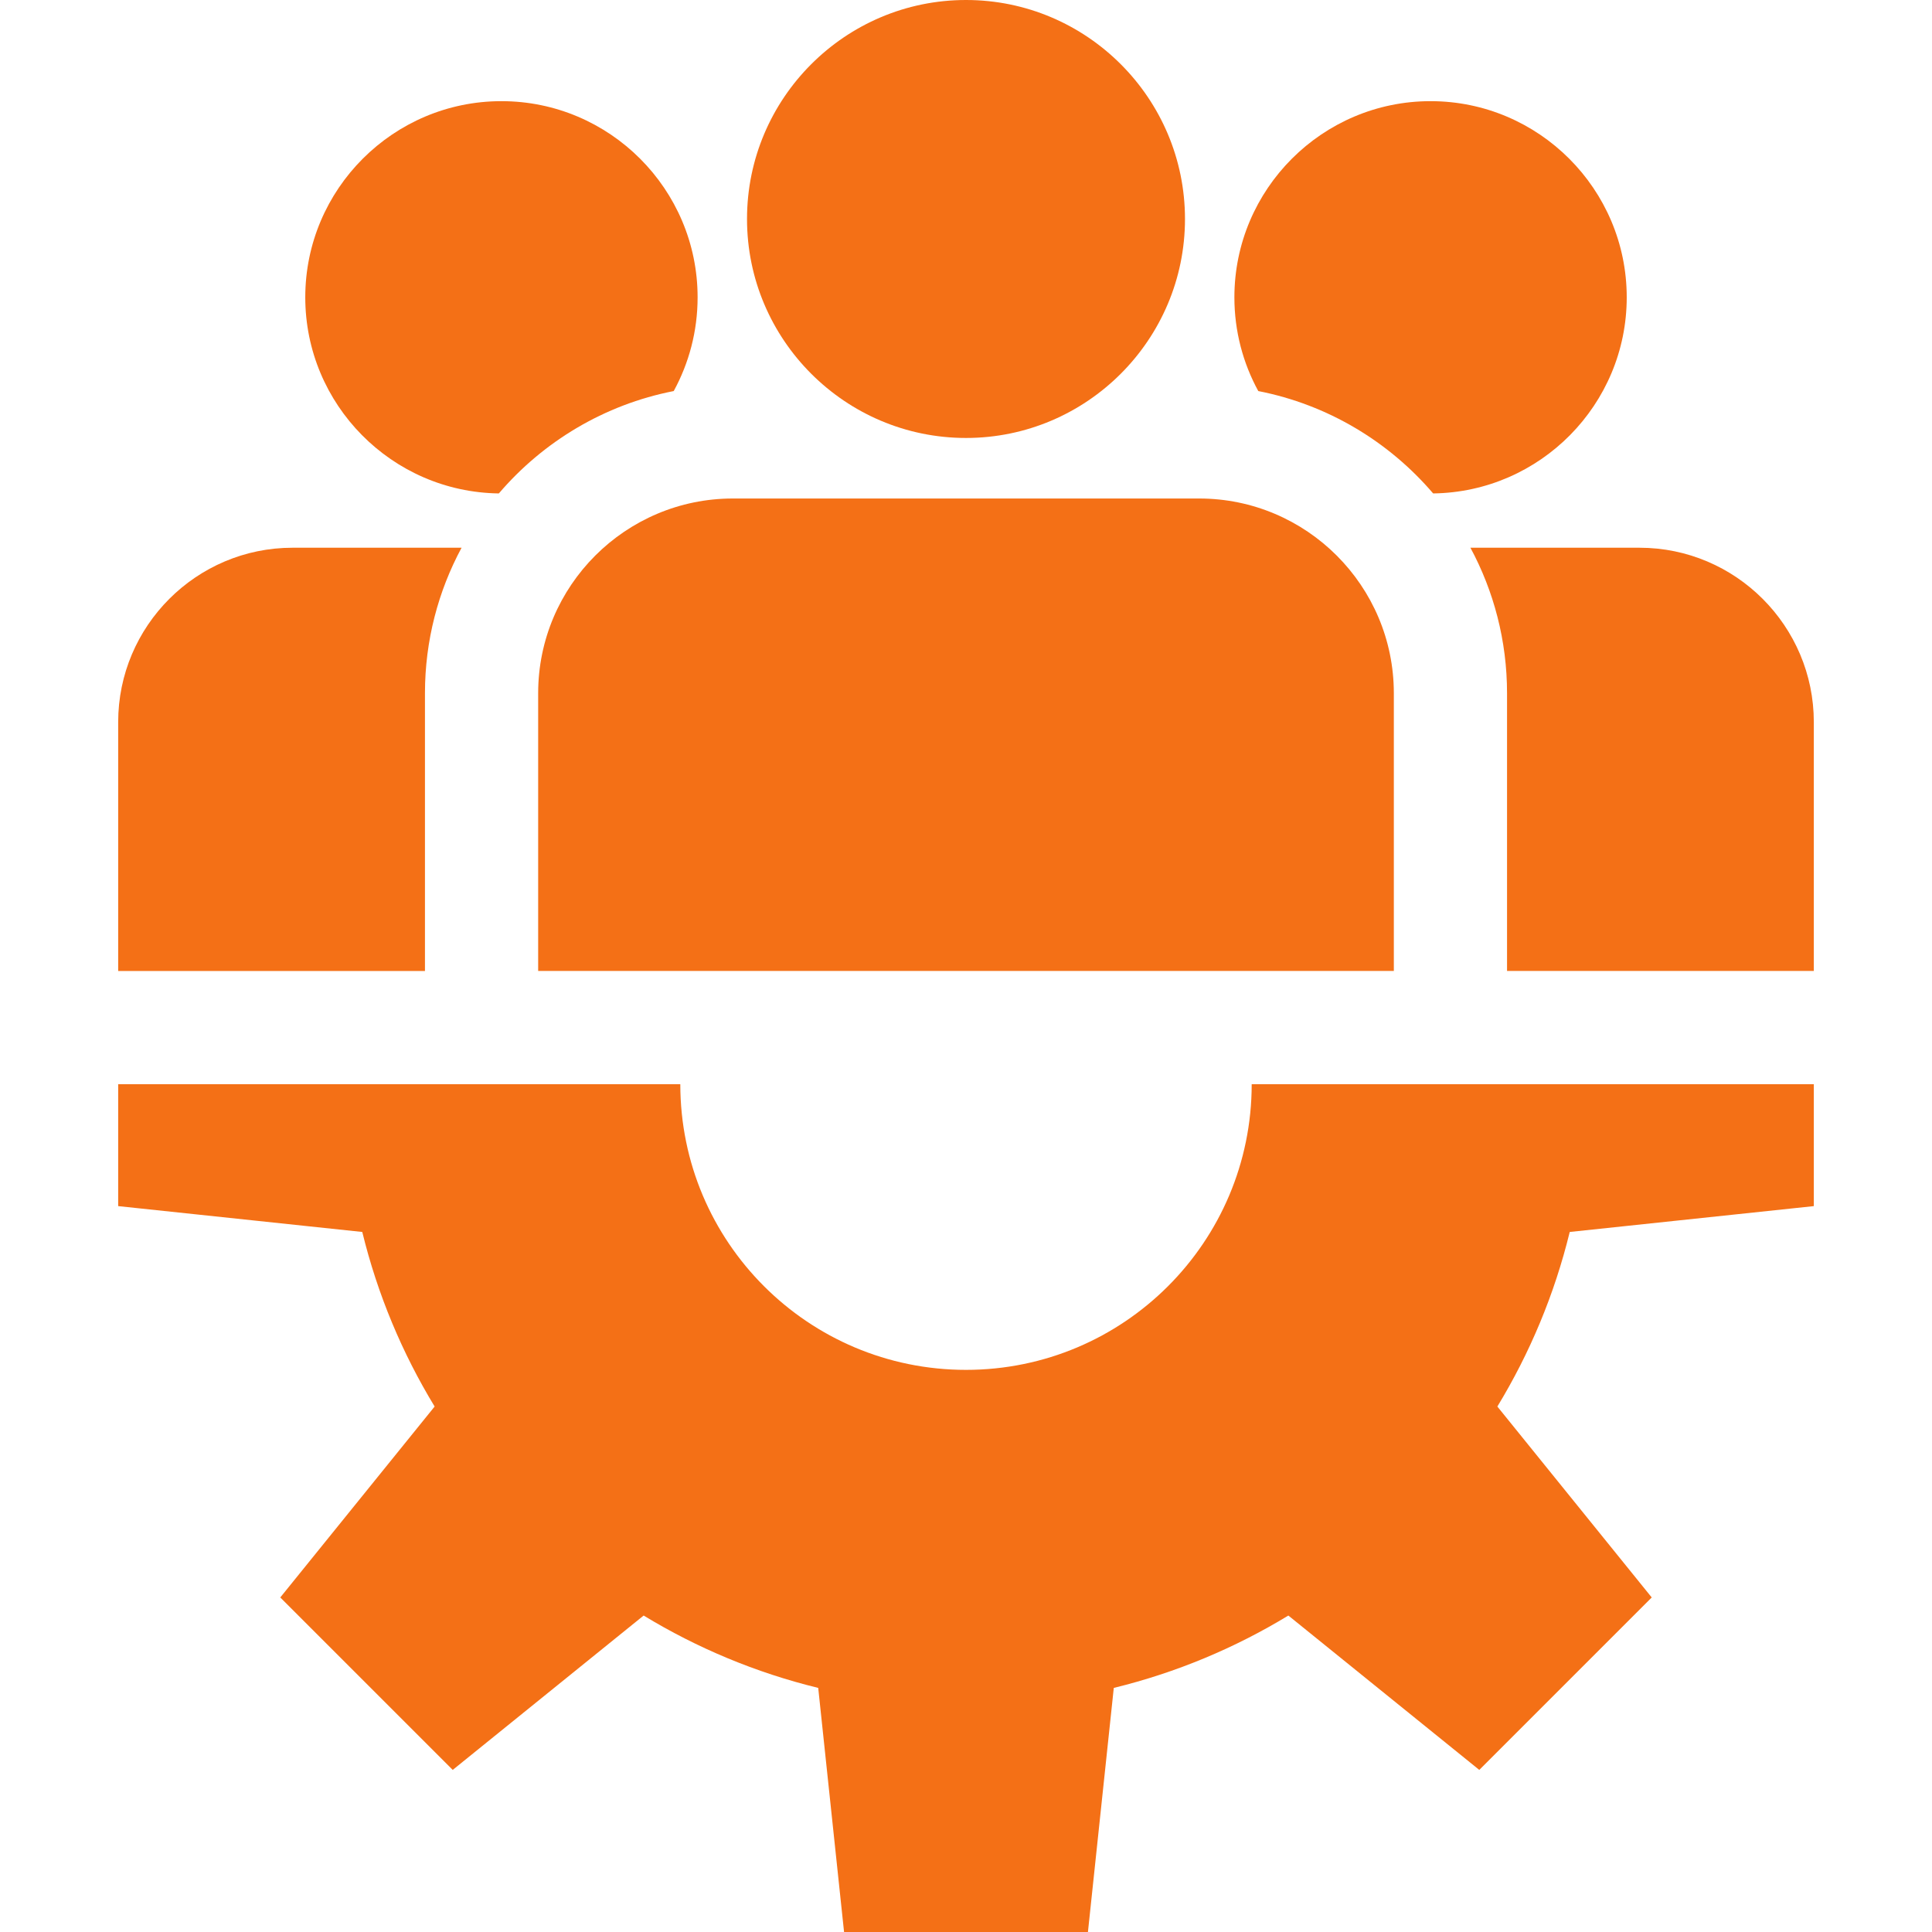
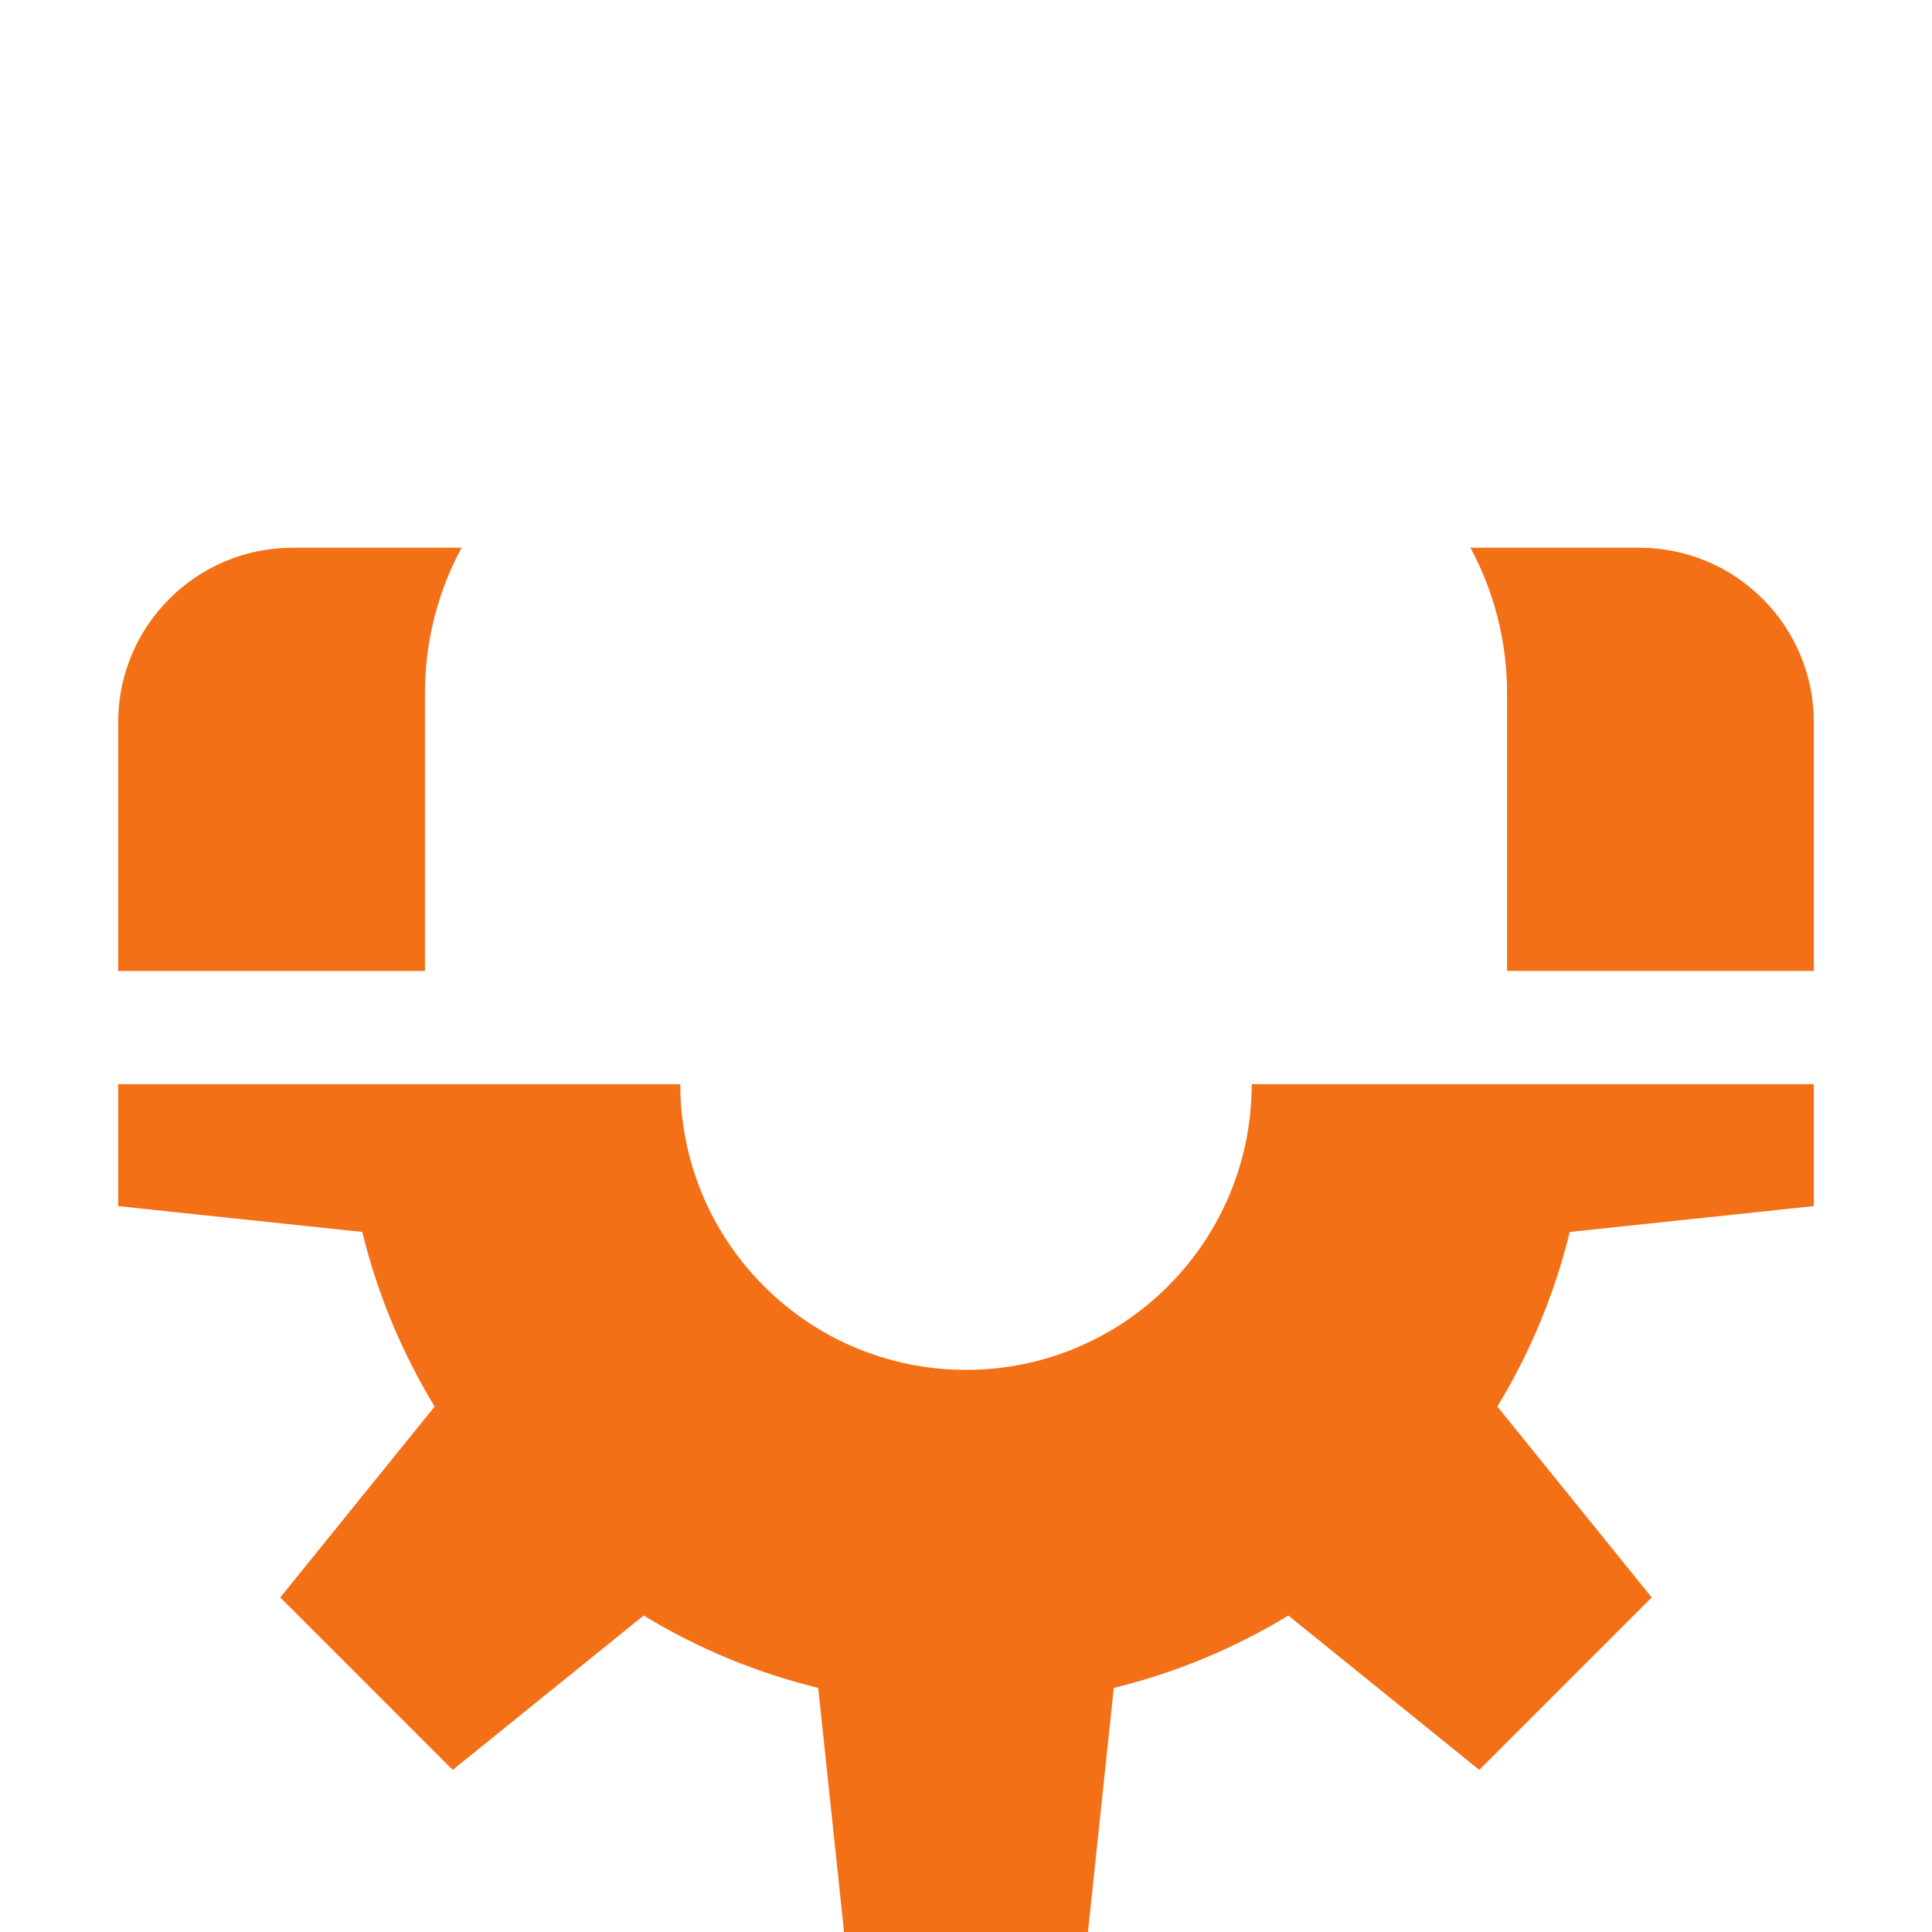
<svg xmlns="http://www.w3.org/2000/svg" width="512" height="512" viewBox="0 0 512 512" fill="none">
  <path d="M480.682 319.633V287.318H331.712C331.712 329.132 297.815 363.03 256 363.03C214.185 363.03 180.288 329.133 180.288 287.318H31.318V319.633L96.006 326.483C100.041 343.023 106.574 358.585 115.183 372.745L74.275 423.342L119.976 469.043L170.573 428.135C184.733 436.744 200.295 443.277 216.835 447.312L223.685 512H288.315L295.165 447.312C311.705 443.277 327.267 436.744 341.427 428.135L392.024 469.043L437.725 423.342L396.817 372.745C405.426 358.585 411.959 343.023 415.994 326.483L480.682 319.633Z" fill="#F47016" />
-   <path d="M256 0C224.001 0 197.967 26.034 197.967 58.033C197.967 90.032 224.001 116.065 256 116.065C287.999 116.065 314.033 90.032 314.033 58.033C314.033 26.034 287.999 0 256 0Z" fill="#F47016" />
-   <path d="M317.787 132.109H194.213C165.764 132.11 142.619 155.254 142.619 183.703V257.317H369.381V183.703C369.381 155.254 346.236 132.109 317.787 132.109Z" fill="#F47016" />
-   <path d="M132.887 26.808C104.221 26.808 80.9 50.13 80.9 78.795C80.9 107.23 103.851 130.393 132.2 130.764C143.94 117.032 160.139 107.231 178.543 103.636C182.577 96.251 184.874 87.787 184.874 78.795C184.874 50.129 161.553 26.808 132.887 26.808Z" fill="#F47016" />
  <path d="M77.537 145.154C52.052 145.154 31.318 165.887 31.318 191.373V257.318H112.619V183.703C112.619 169.768 116.137 156.641 122.322 145.154H77.537Z" fill="#F47016" />
-   <path d="M379.113 26.808C350.447 26.808 327.126 50.13 327.126 78.795C327.126 87.786 329.422 96.251 333.456 103.636C351.861 107.231 368.06 117.032 379.8 130.764C408.149 130.394 431.1 107.23 431.1 78.795C431.1 50.129 407.779 26.808 379.113 26.808Z" fill="#F47016" />
  <path d="M434.463 145.154H389.678C395.863 156.641 399.381 169.768 399.381 183.703V257.317H480.682V191.372C480.682 165.887 459.948 145.154 434.463 145.154Z" fill="#F47016" />
</svg>